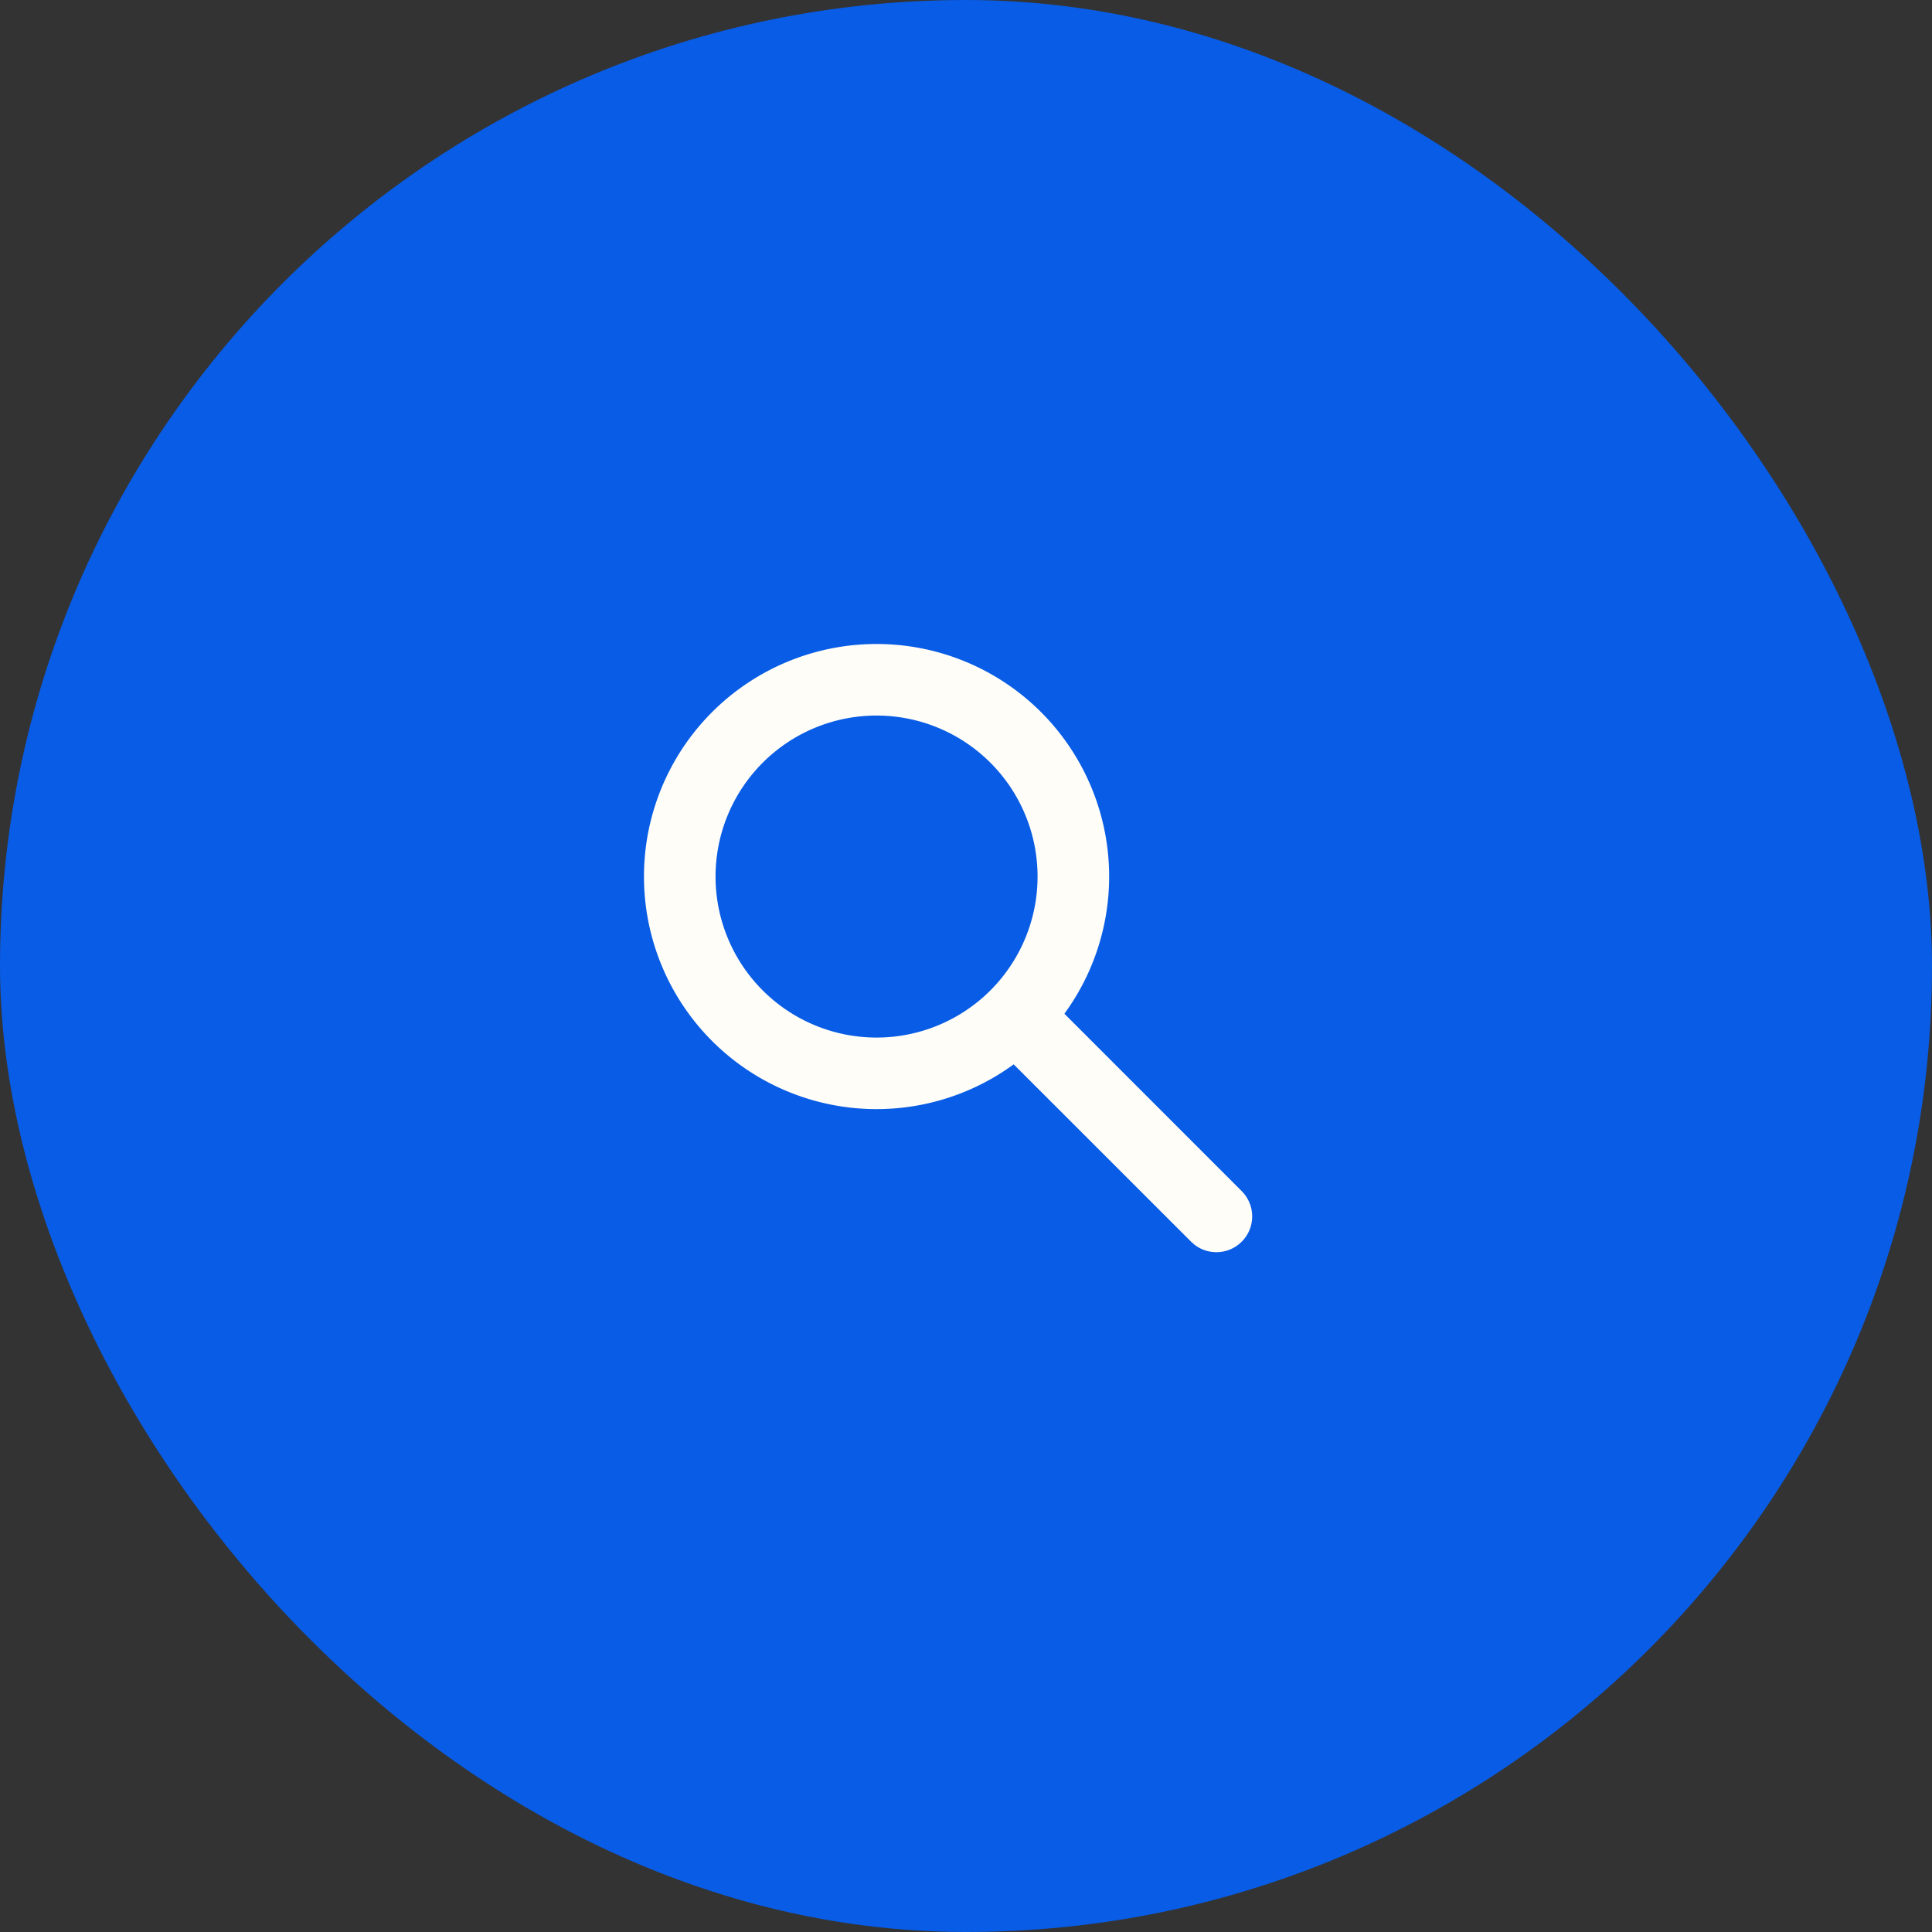
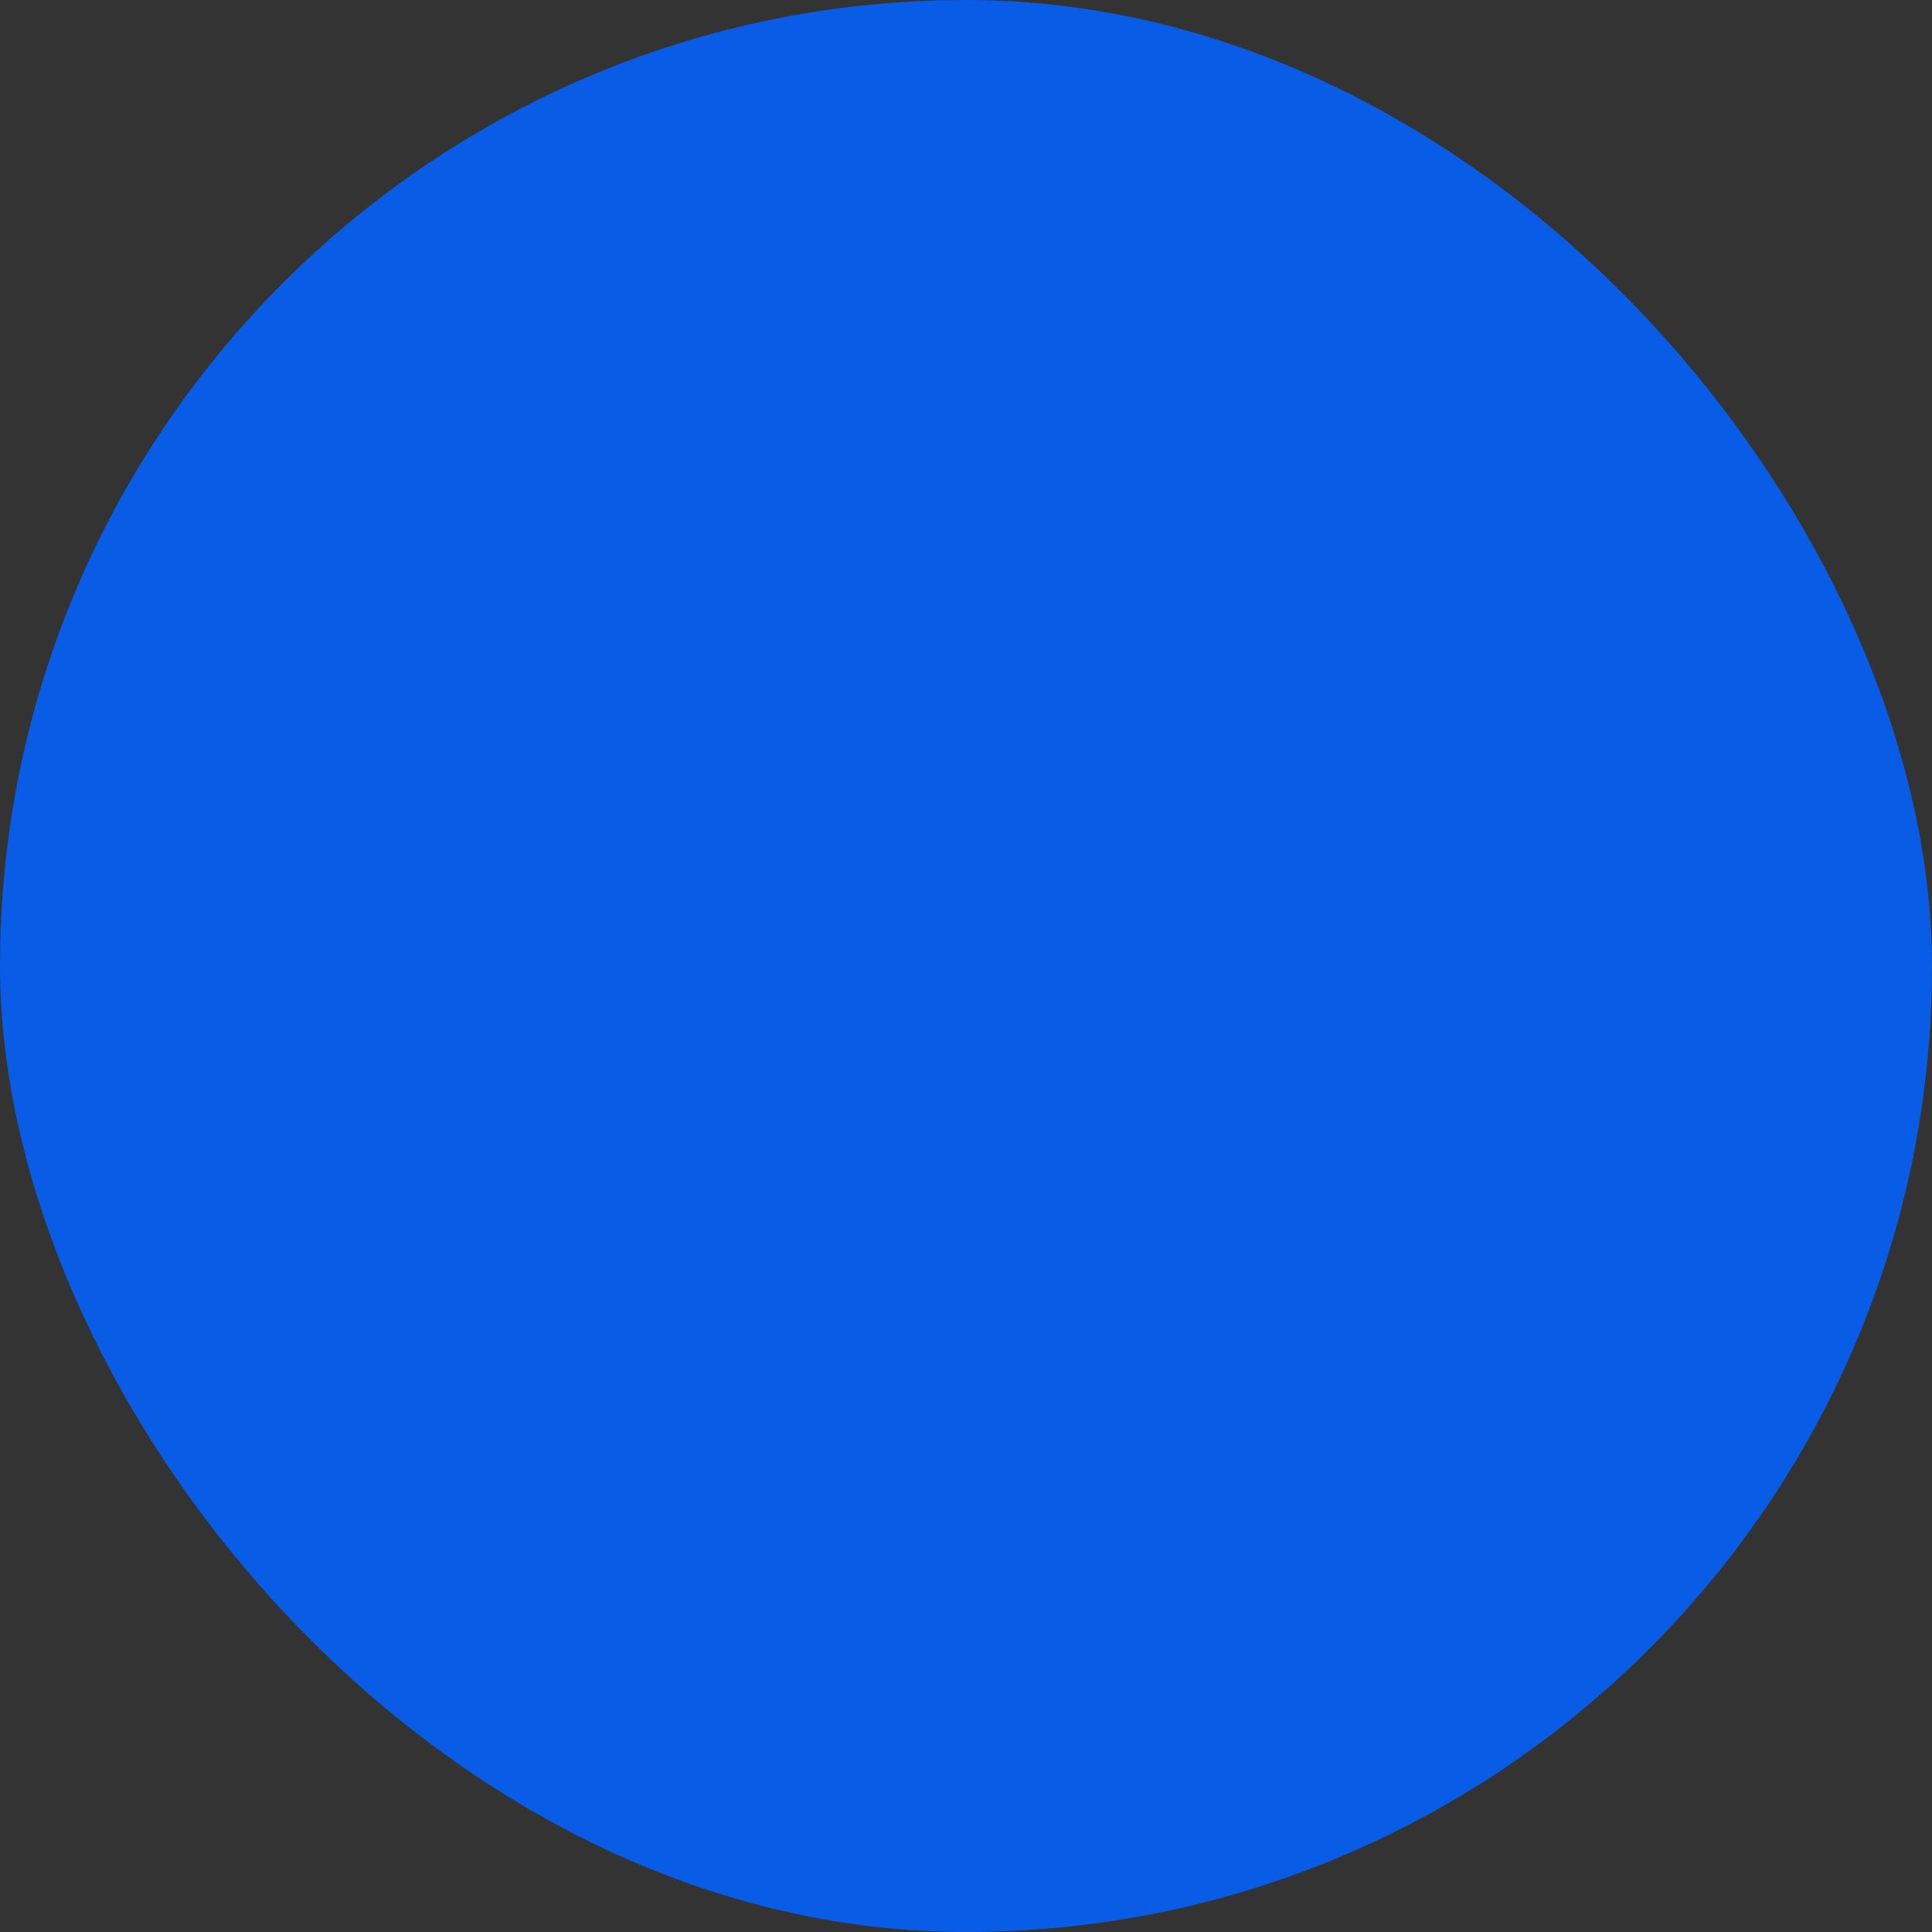
<svg xmlns="http://www.w3.org/2000/svg" width="54" height="54" viewBox="0 0 54 54">
  <rect x="0" y="0" width="54" height="54" fill="#333333" stroke="none" />
  <g fill="none" fill-rule="evenodd">
    <rect fill="#085CE5" width="54" height="54" rx="27" />
-     <path d="M24.5 18a6.5 6.5 0 0 1 5.25 10.334l4.957 4.959a1 1 0 0 1-1.32 1.497l-.094-.083-4.96-4.958A6.5 6.5 0 1 1 24.5 18zm0 2a4.5 4.5 0 1 0 0 9 4.5 4.5 0 0 0 0-9z" fill="#FEFDF8" fill-rule="nonzero" />
  </g>
</svg>